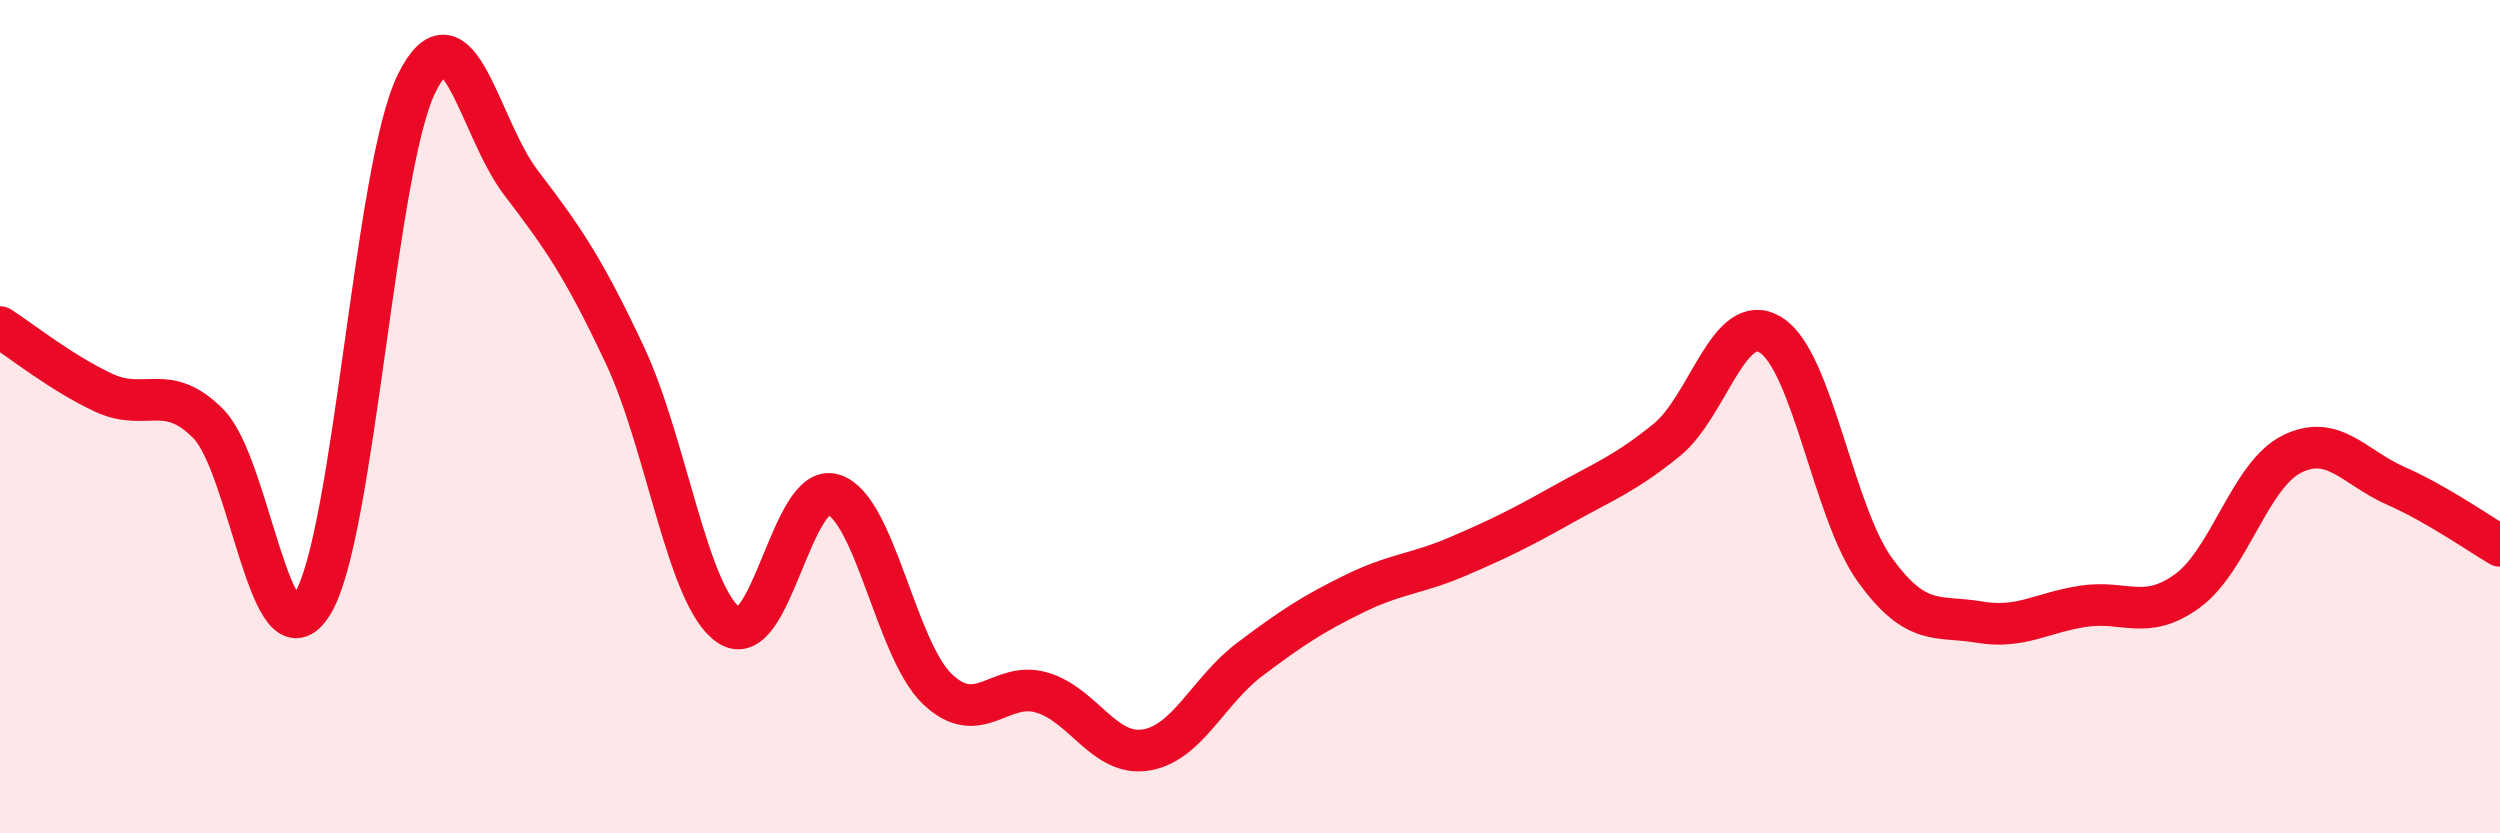
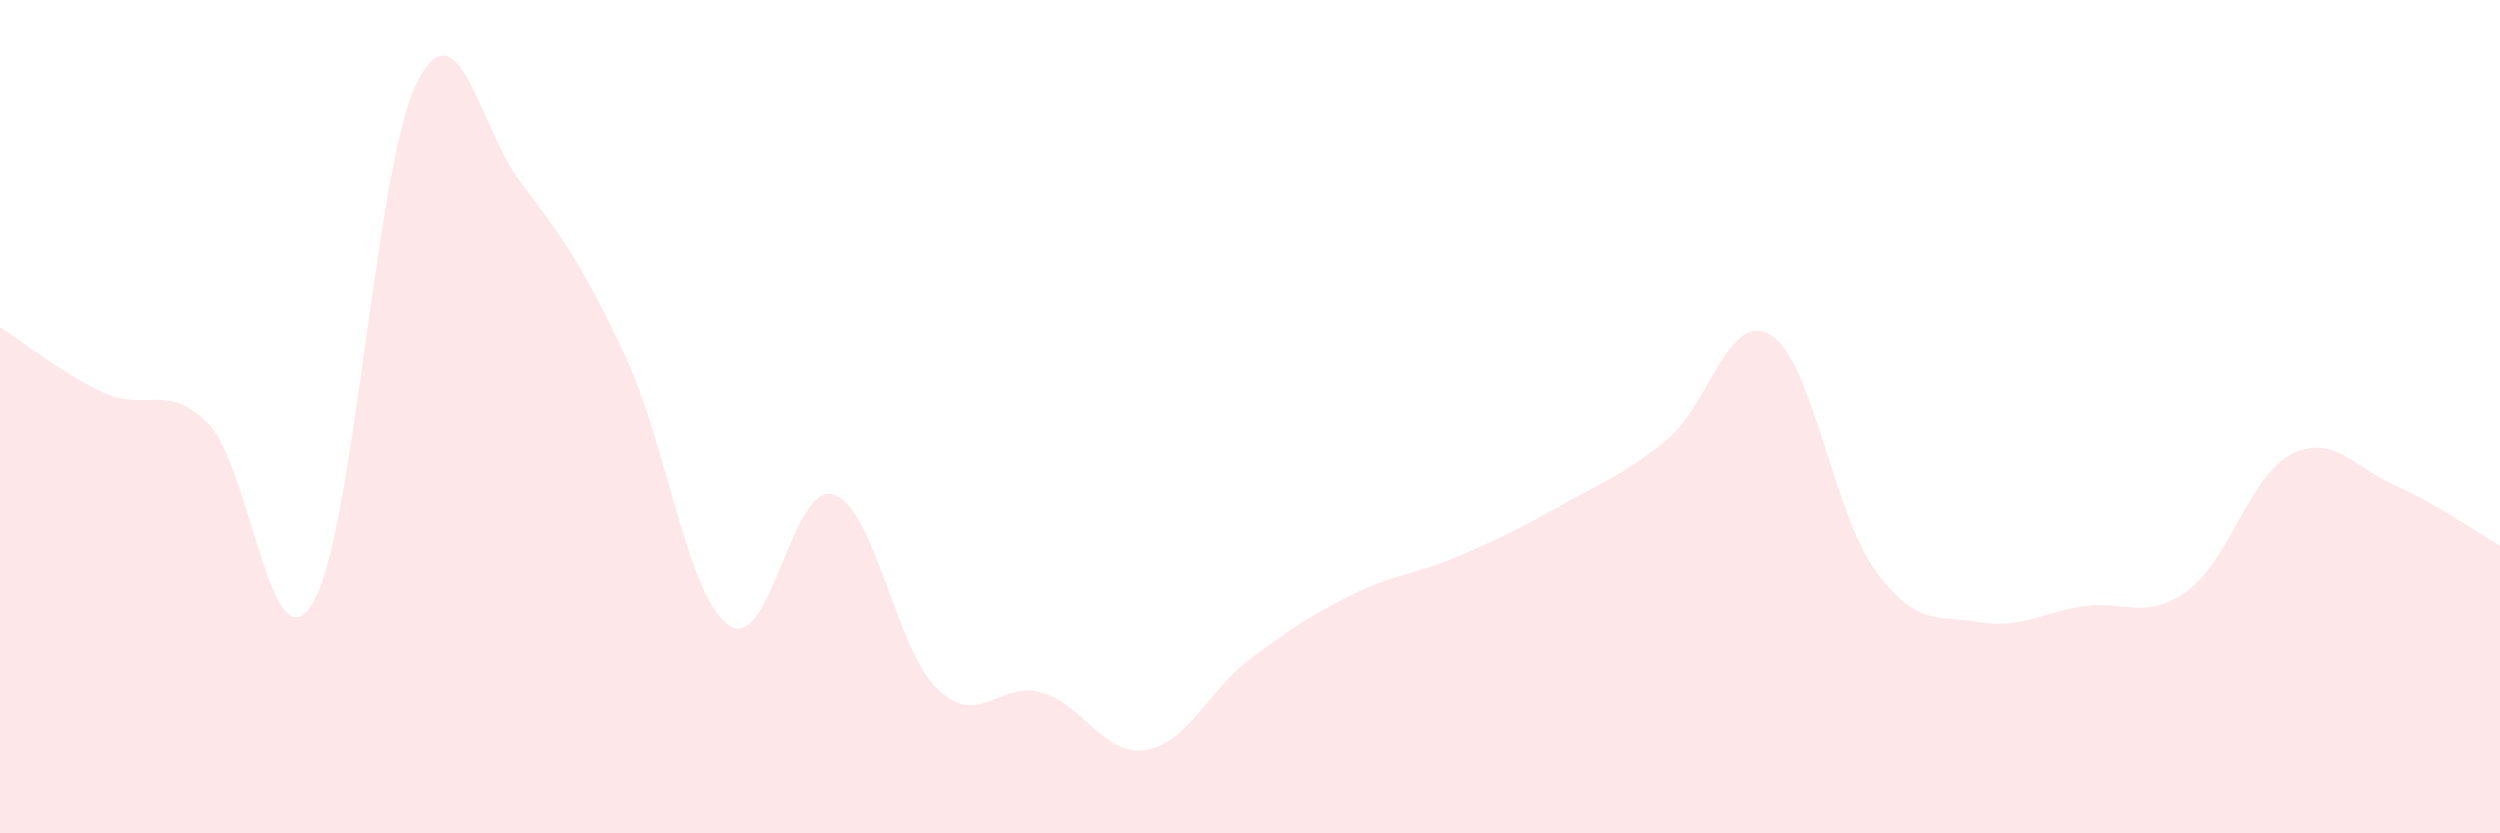
<svg xmlns="http://www.w3.org/2000/svg" width="60" height="20" viewBox="0 0 60 20">
  <path d="M 0,7.85 C 0.5,8.17 1.5,8.97 2.5,9.43 C 3.5,9.89 4,9.16 5,10.17 C 6,11.18 6.5,16.12 7.5,14.49 C 8.5,12.86 9,4.02 10,2 C 11,-0.02 11.5,3.07 12.5,4.38 C 13.5,5.69 14,6.4 15,8.53 C 16,10.66 16.5,14.34 17.5,15.01 C 18.5,15.68 19,11.56 20,11.87 C 21,12.18 21.5,15.59 22.5,16.54 C 23.5,17.49 24,16.33 25,16.62 C 26,16.91 26.5,18.16 27.5,18 C 28.5,17.84 29,16.57 30,15.82 C 31,15.07 31.5,14.74 32.5,14.25 C 33.5,13.76 34,13.78 35,13.35 C 36,12.92 36.5,12.67 37.5,12.11 C 38.5,11.55 39,11.37 40,10.56 C 41,9.75 41.5,7.42 42.5,8.04 C 43.5,8.66 44,12.3 45,13.68 C 46,15.06 46.5,14.76 47.5,14.93 C 48.5,15.1 49,14.7 50,14.55 C 51,14.4 51.5,14.91 52.5,14.18 C 53.5,13.45 54,11.4 55,10.9 C 56,10.4 56.5,11.22 57.5,11.66 C 58.5,12.1 59.5,12.81 60,13.1L60 20L0 20Z" fill="#EB0A25" opacity="0.1" stroke-linecap="round" stroke-linejoin="round" />
-   <path d="M 0,7.85 C 0.5,8.17 1.5,8.97 2.5,9.43 C 3.5,9.89 4,9.16 5,10.17 C 6,11.18 6.5,16.12 7.5,14.49 C 8.5,12.86 9,4.02 10,2 C 11,-0.02 11.5,3.07 12.5,4.38 C 13.5,5.69 14,6.4 15,8.53 C 16,10.66 16.5,14.34 17.5,15.01 C 18.5,15.68 19,11.56 20,11.87 C 21,12.18 21.5,15.59 22.5,16.54 C 23.5,17.49 24,16.33 25,16.62 C 26,16.91 26.5,18.16 27.5,18 C 28.5,17.84 29,16.57 30,15.82 C 31,15.07 31.5,14.74 32.5,14.25 C 33.5,13.76 34,13.78 35,13.35 C 36,12.92 36.5,12.67 37.5,12.11 C 38.5,11.55 39,11.37 40,10.56 C 41,9.75 41.5,7.42 42.5,8.04 C 43.5,8.66 44,12.3 45,13.68 C 46,15.06 46.5,14.76 47.5,14.93 C 48.5,15.1 49,14.7 50,14.55 C 51,14.4 51.5,14.91 52.5,14.18 C 53.5,13.45 54,11.4 55,10.9 C 56,10.4 56.5,11.22 57.5,11.66 C 58.5,12.1 59.5,12.81 60,13.1" stroke="#EB0A25" stroke-width="1" fill="none" stroke-linecap="round" stroke-linejoin="round" />
</svg>